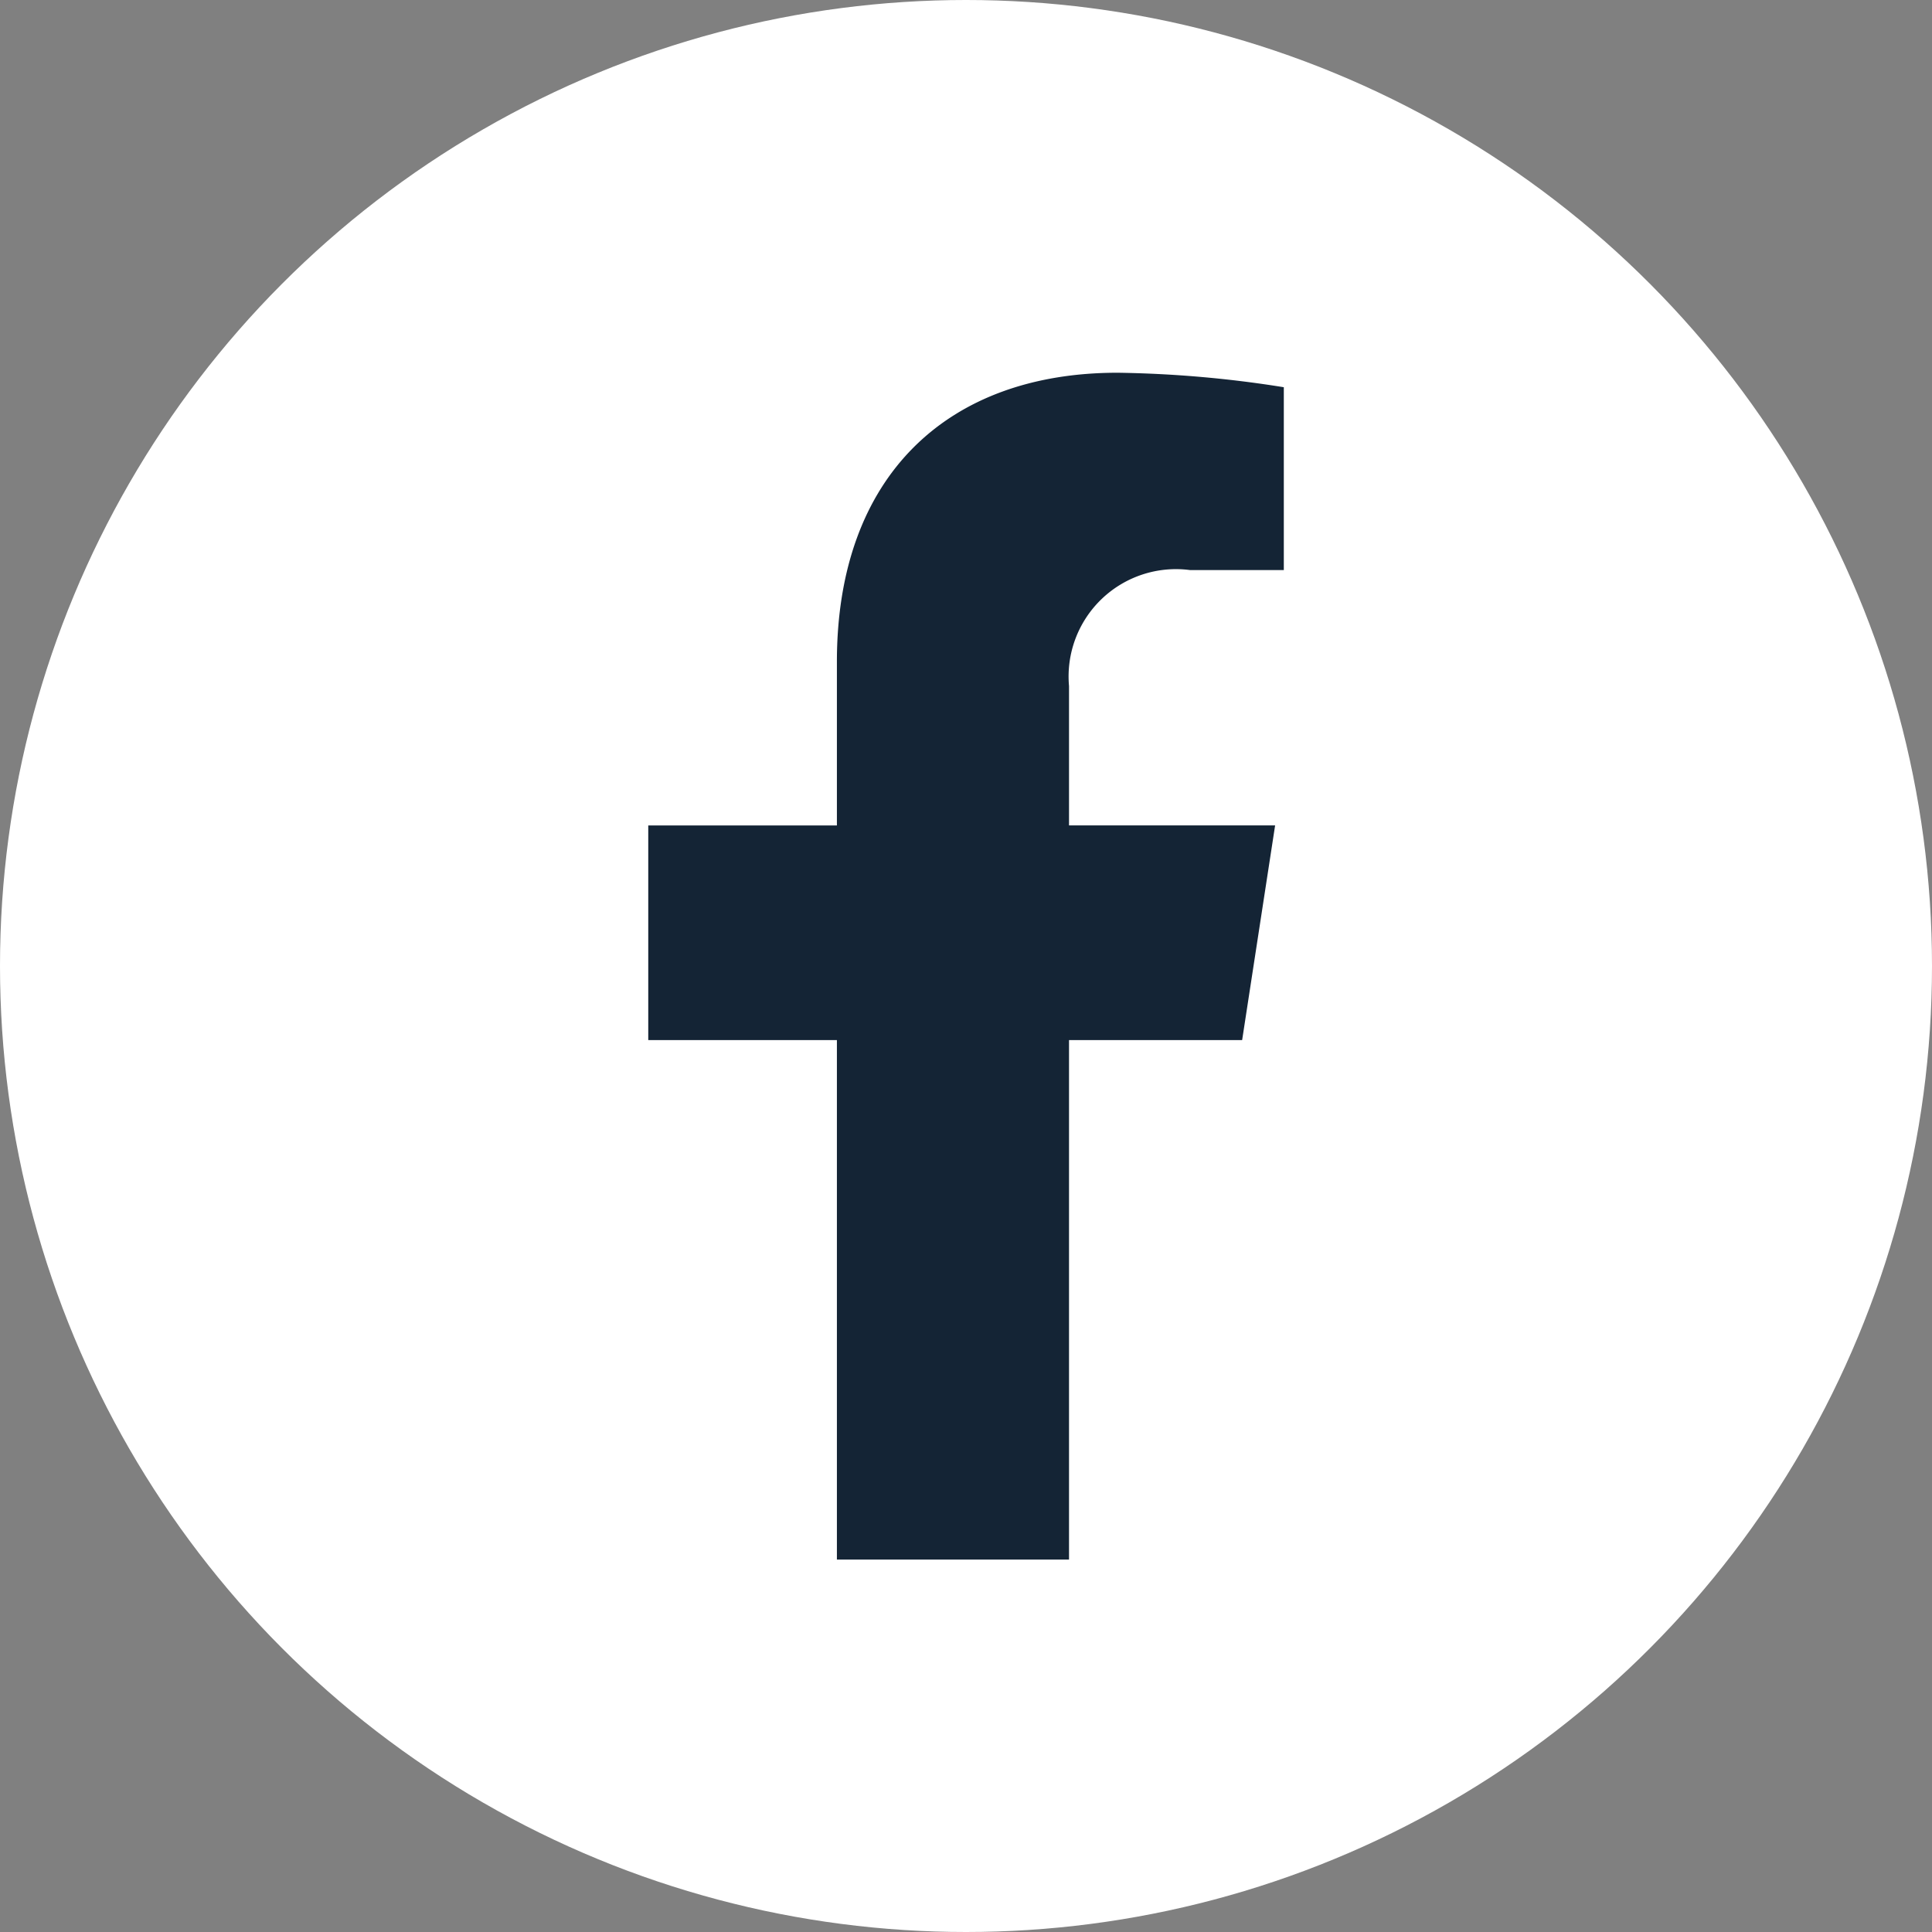
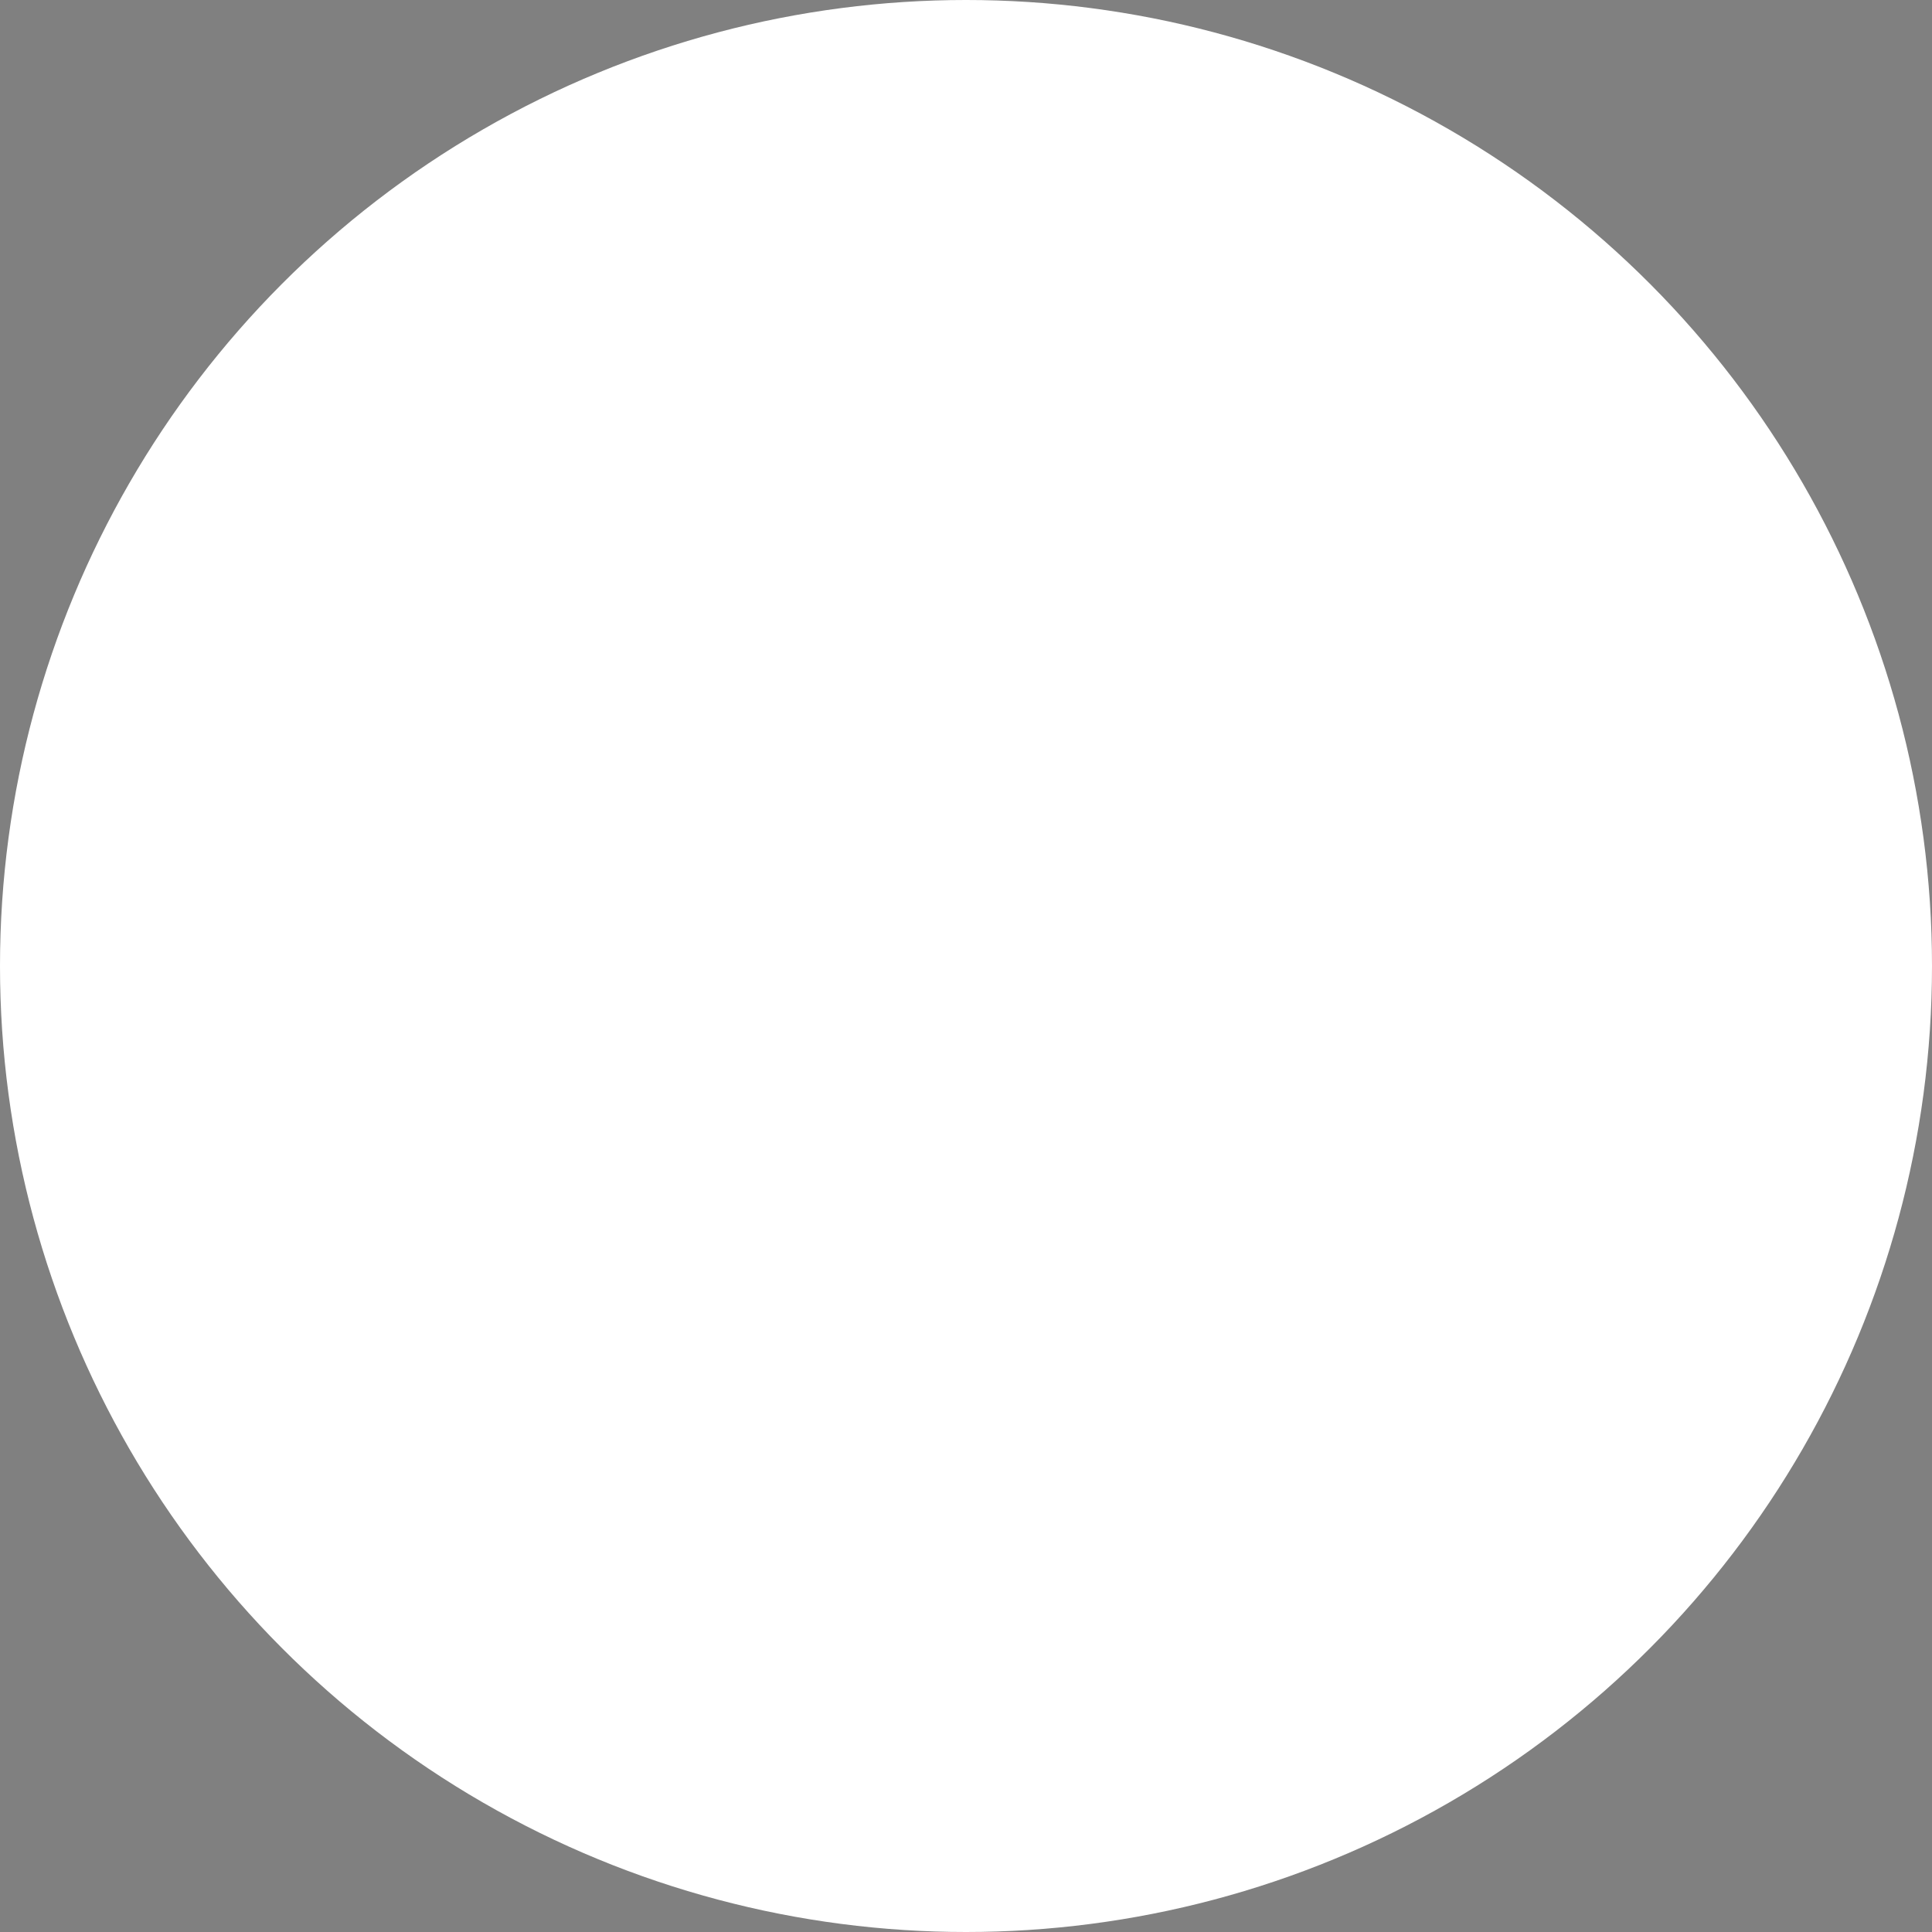
<svg xmlns="http://www.w3.org/2000/svg" width="28" height="28" viewBox="0 0 28 28">
  <rect x="0" y="0" width="28" height="28" fill="#808080" stroke="none" />
  <g id="Raggruppa_28" data-name="Raggruppa 28" transform="translate(-1237 -1272)">
    <circle id="Ellisse_3" data-name="Ellisse 3" cx="14" cy="14" r="14" transform="translate(1237 1272)" fill="#fff" />
-     <path id="Icon_awesome-facebook-f" data-name="Icon awesome-facebook-f" d="M10.216,9.672l.478-3.112H7.707V4.541A1.556,1.556,0,0,1,9.462,2.86h1.358V.21A16.555,16.555,0,0,0,8.409,0C5.95,0,4.343,1.491,4.343,4.189V6.561H1.609V9.672H4.343V17.2H7.707V9.672Z" transform="translate(1244.786 1277.402)" fill="#142435" />
  </g>
</svg>